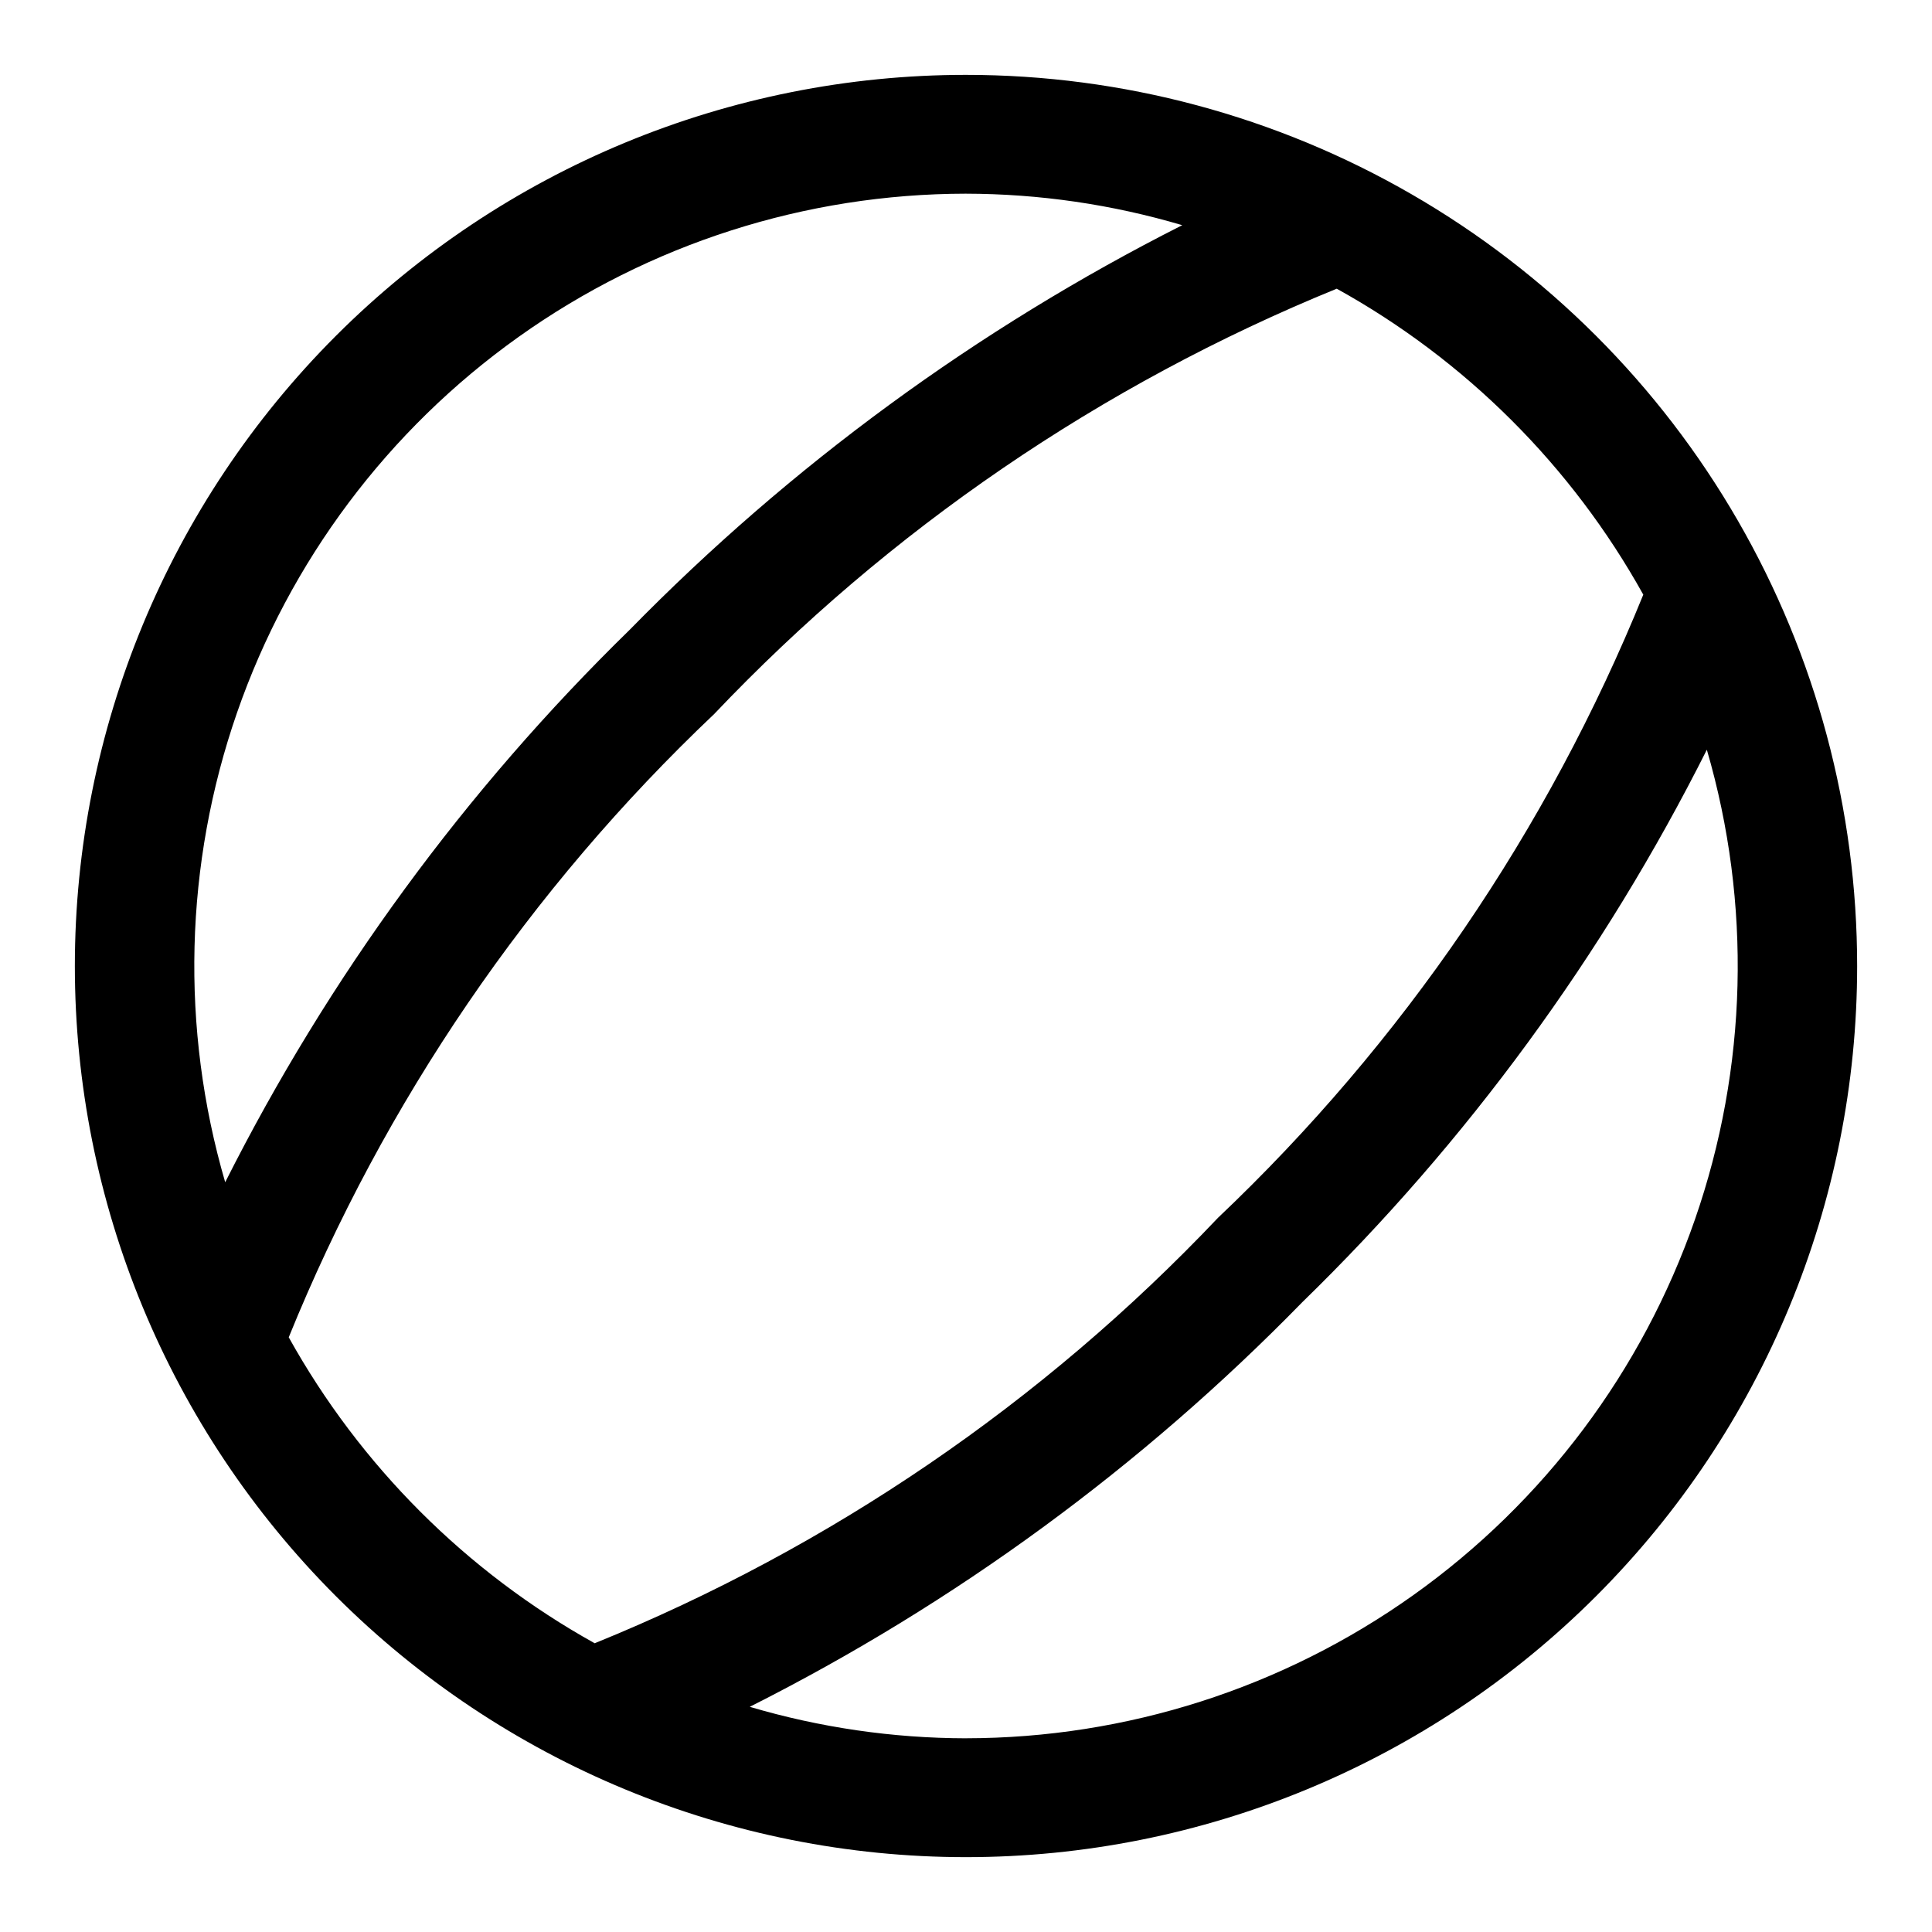
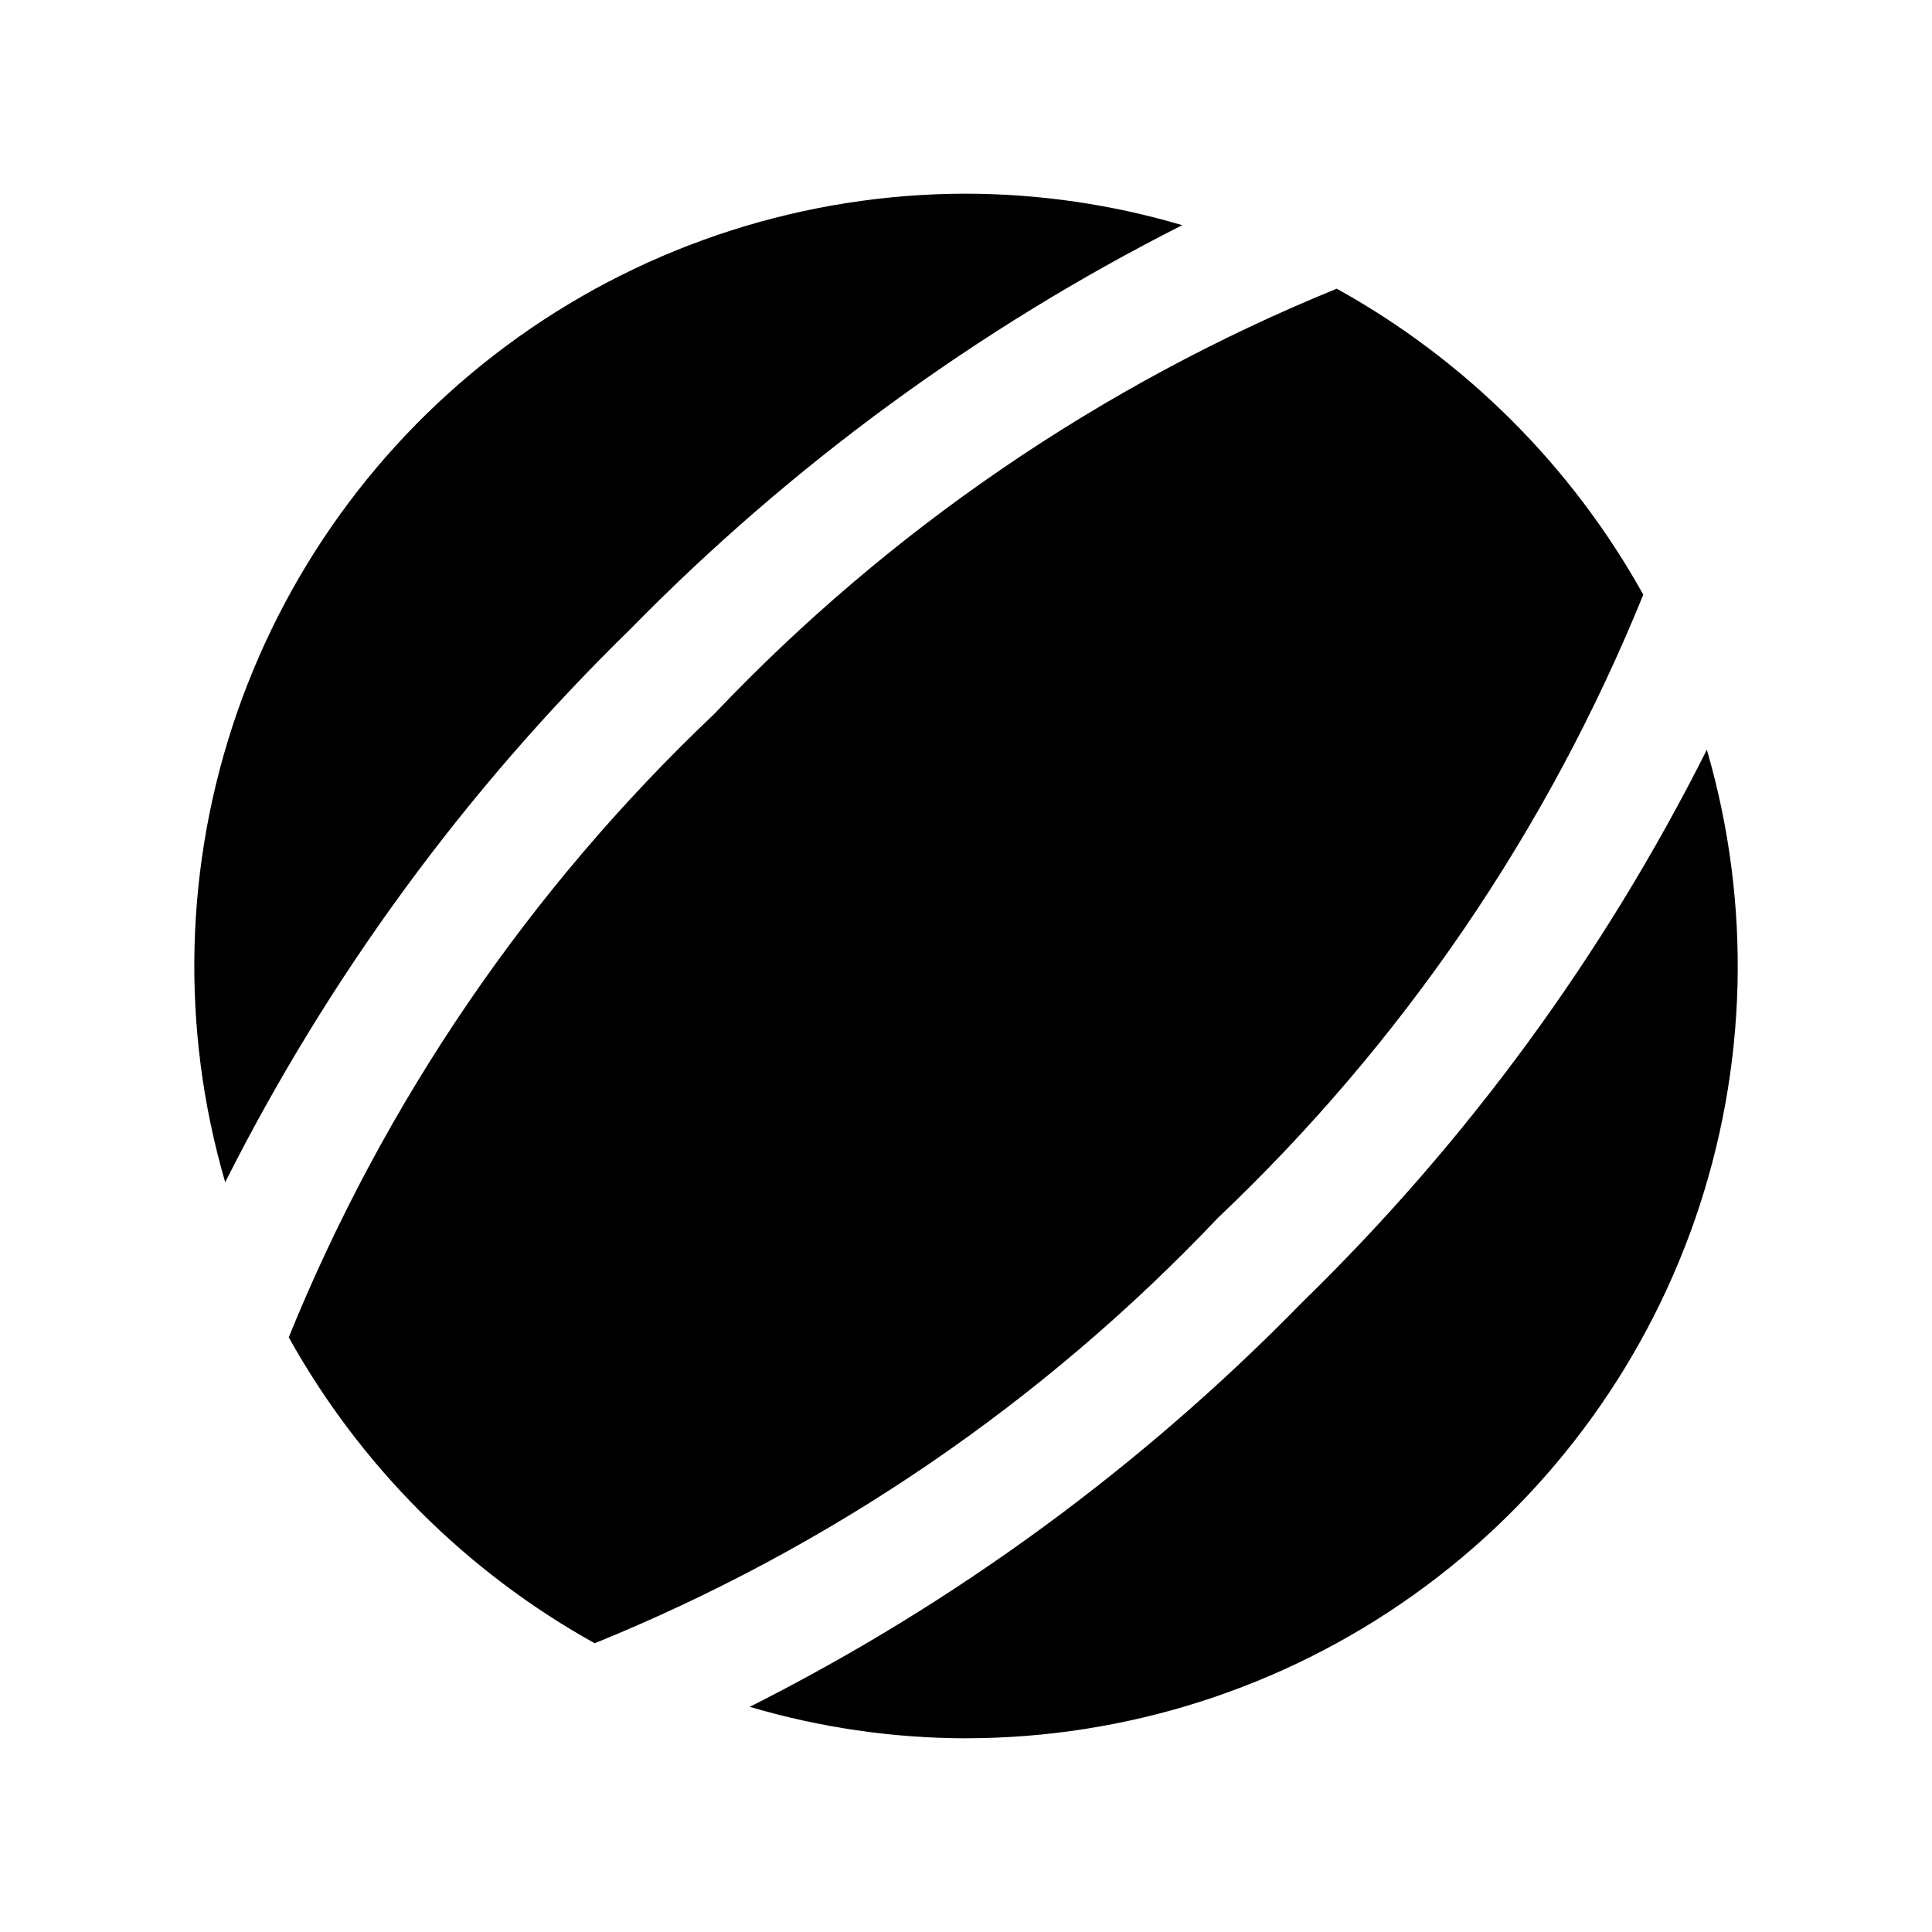
<svg xmlns="http://www.w3.org/2000/svg" fill="#000000" width="800px" height="800px" version="1.1" viewBox="144 144 512 512">
-   <path d="m400 163.84c-62.637 0-122.7 24.883-166.99 69.172-44.289 44.289-69.172 104.36-69.172 166.99 0 62.633 24.883 122.7 69.172 166.99 44.289 44.289 104.36 69.172 166.99 69.172 62.633 0 122.7-24.883 166.99-69.172 44.289-44.289 69.172-104.36 69.172-166.99 0-41.457-10.914-82.18-31.641-118.08-20.727-35.902-50.539-65.715-86.441-86.441-35.898-20.727-76.625-31.641-118.08-31.641zm0 31.488c19.402 0.035 38.699 2.844 57.309 8.348-54.348 27.48-103.81 63.703-146.42 107.21-43.586 42.547-79.816 92.023-107.21 146.42-11.902-40.801-10.805-84.289 3.133-124.43 13.938-40.148 40.023-74.961 74.645-99.609 34.617-24.648 76.051-37.906 118.55-37.941zm-179.48 303.07c25.359-62.465 63.797-118.78 112.73-165.16 46.371-48.863 102.62-87.293 165-112.73 34.133 18.895 62.281 46.984 81.238 81.082-25.359 62.465-63.797 118.78-112.73 165.16-46.375 48.93-102.69 87.367-165.16 112.73-34.055-18.941-62.137-47.027-81.082-81.082zm179.48 106.27c-19.406-0.035-38.703-2.844-57.309-8.344 54.395-27.402 103.87-63.633 146.42-107.22 43.645-42.492 79.883-91.98 107.22-146.42 11.898 40.797 10.805 84.285-3.133 124.43-13.938 40.145-40.027 74.957-74.648 99.605-34.617 24.648-76.051 37.906-118.55 37.941z" />
+   <path d="m400 163.84zm0 31.488c19.402 0.035 38.699 2.844 57.309 8.348-54.348 27.48-103.81 63.703-146.42 107.21-43.586 42.547-79.816 92.023-107.21 146.42-11.902-40.801-10.805-84.289 3.133-124.43 13.938-40.148 40.023-74.961 74.645-99.609 34.617-24.648 76.051-37.906 118.55-37.941zm-179.48 303.07c25.359-62.465 63.797-118.78 112.73-165.16 46.371-48.863 102.62-87.293 165-112.73 34.133 18.895 62.281 46.984 81.238 81.082-25.359 62.465-63.797 118.78-112.73 165.16-46.375 48.93-102.69 87.367-165.16 112.73-34.055-18.941-62.137-47.027-81.082-81.082zm179.48 106.27c-19.406-0.035-38.703-2.844-57.309-8.344 54.395-27.402 103.87-63.633 146.42-107.22 43.645-42.492 79.883-91.98 107.22-146.42 11.898 40.797 10.805 84.285-3.133 124.43-13.938 40.145-40.027 74.957-74.648 99.605-34.617 24.648-76.051 37.906-118.55 37.941z" />
</svg>